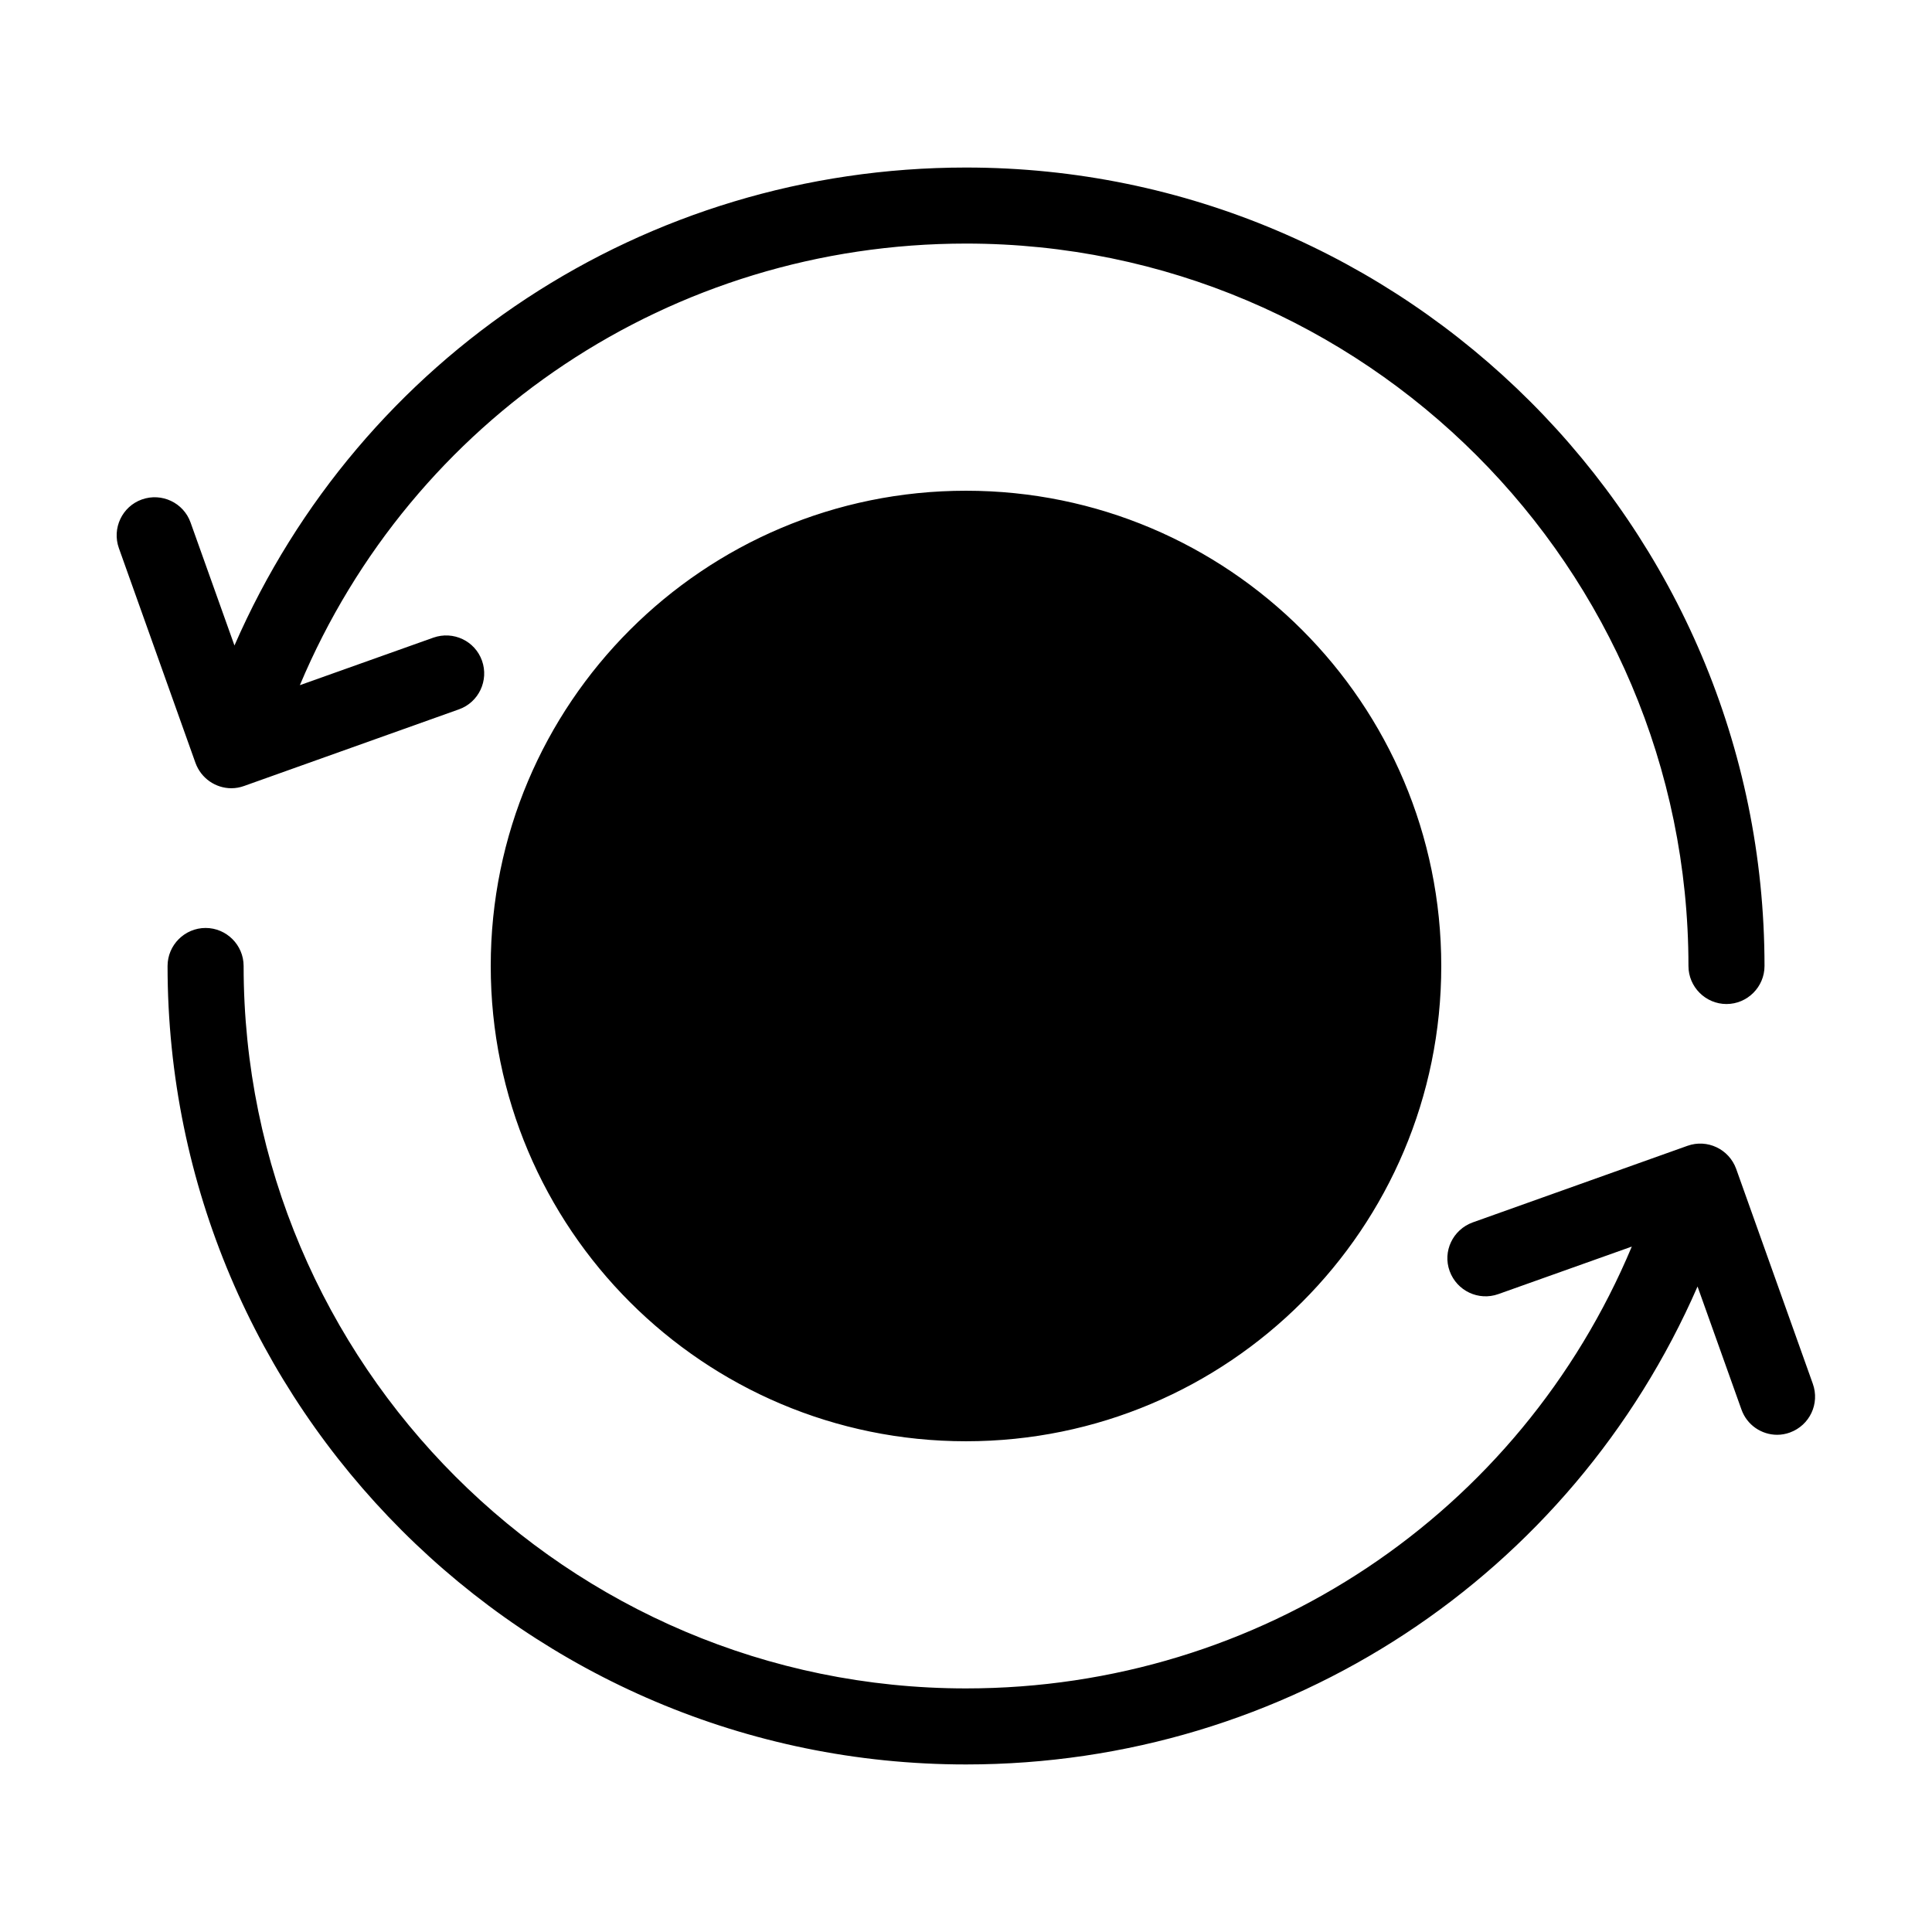
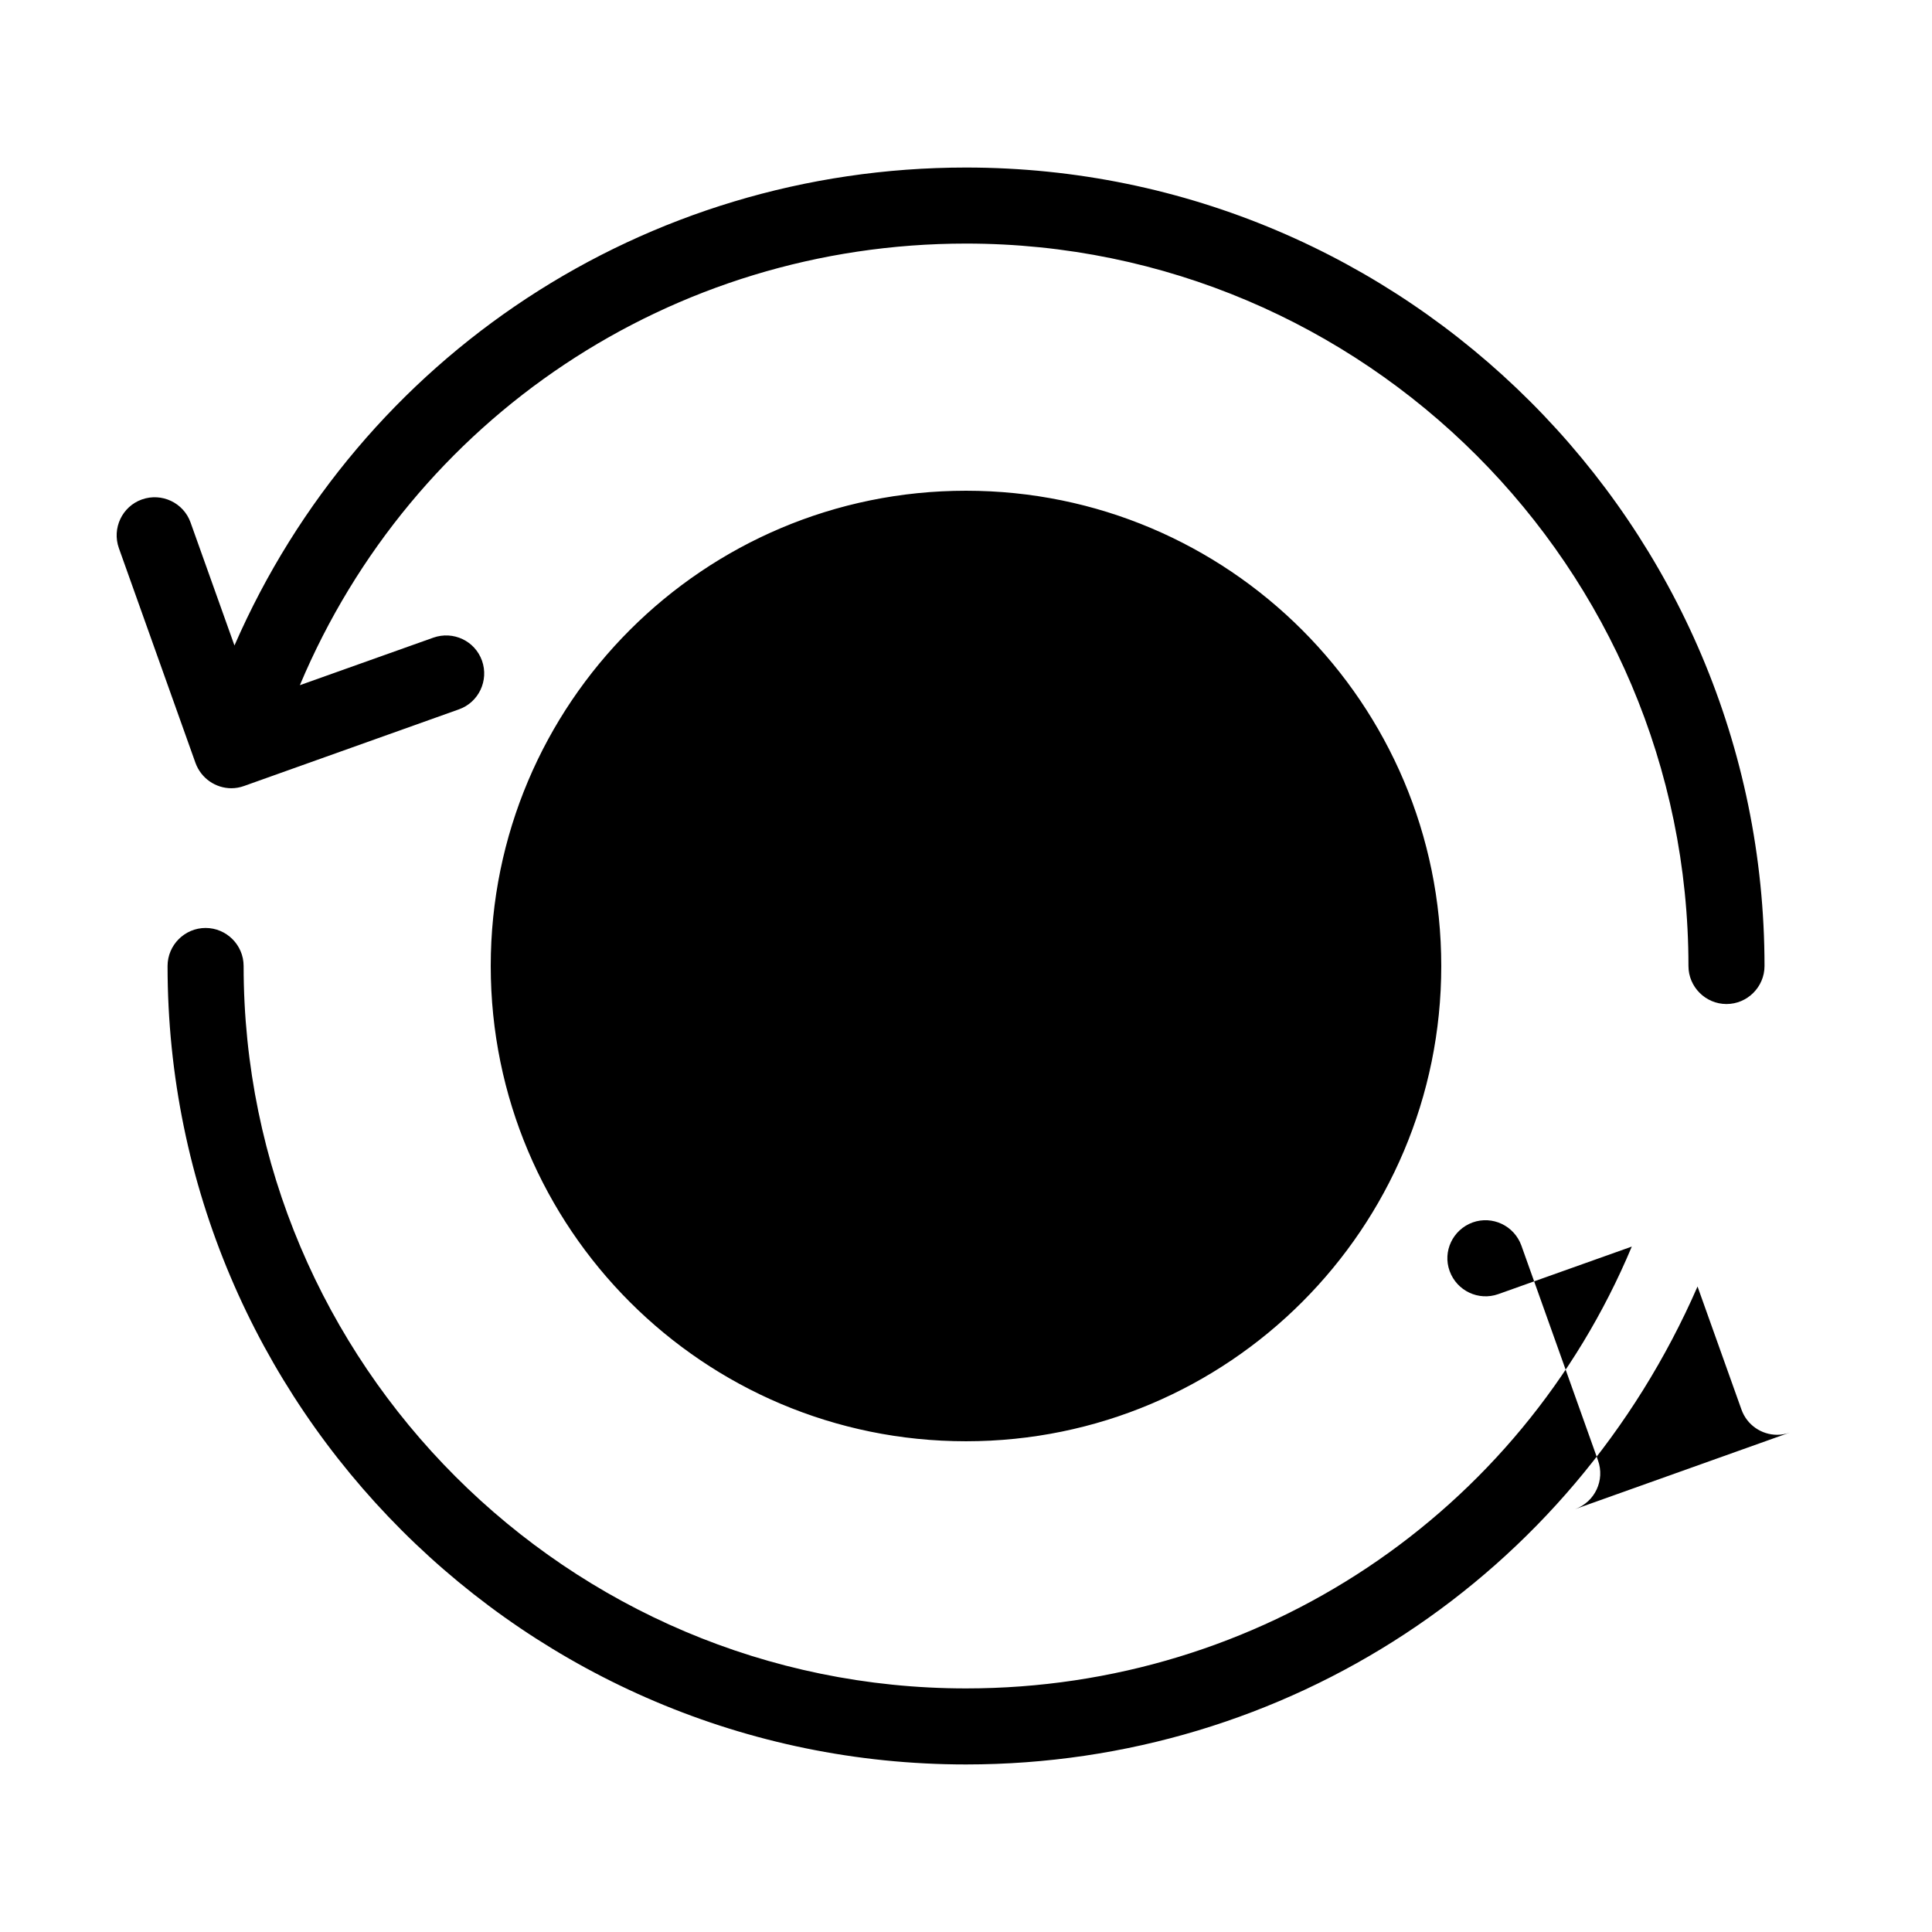
<svg xmlns="http://www.w3.org/2000/svg" fill="#000000" width="800px" height="800px" version="1.1" viewBox="144 144 512 512">
-   <path d="m618.35 523.63c-1.109 0.402-2.266 0.605-3.375 0.605-4.133 0-8.012-2.57-9.473-6.699l-11.637-32.598c-33.402 76.578-108.67 126.66-193.86 126.66-116.68 0-211.6-94.918-211.6-211.6 0-5.543 4.535-10.078 10.078-10.078 5.543 0 10.078 4.535 10.078 10.078 0 105.55 85.898 191.45 191.45 191.45 77.988 0 146.81-46.352 176.43-117.09l-35.371 12.594c-5.238 1.863-10.984-0.855-12.898-6.098-1.914-5.238 0.855-10.984 6.098-12.898l56.93-20.305c5.238-1.863 10.984 0.855 12.898 6.098l20.305 56.93c1.91 5.293-0.809 11.035-6.051 12.949zm-413.02-170.74c1.109 0 2.266-0.203 3.375-0.605l56.93-20.305c5.238-1.863 7.961-7.656 6.098-12.898-1.863-5.238-7.609-7.961-12.898-6.098l-35.367 12.594c29.723-70.676 98.543-117.03 176.54-117.03 105.55 0 191.45 85.898 191.45 191.45 0 5.543 4.535 10.078 10.078 10.078 5.543 0 10.078-4.535 10.078-10.078-0.008-116.68-94.926-211.6-211.61-211.6-85.195 0-160.46 50.078-193.87 126.66l-11.637-32.598c-1.863-5.238-7.656-7.961-12.898-6.098-5.238 1.863-7.961 7.656-6.098 12.898l20.305 56.93c1.512 4.137 5.391 6.703 9.523 6.703zm68.719 47.109c0 69.574 56.375 125.95 125.95 125.95 69.574 0 125.95-56.375 125.95-125.95-0.004-69.578-56.379-125.95-125.95-125.95-69.578 0-125.95 56.375-125.95 125.95z" />
+   <path d="m618.35 523.63c-1.109 0.402-2.266 0.605-3.375 0.605-4.133 0-8.012-2.57-9.473-6.699l-11.637-32.598c-33.402 76.578-108.67 126.66-193.86 126.66-116.68 0-211.6-94.918-211.6-211.6 0-5.543 4.535-10.078 10.078-10.078 5.543 0 10.078 4.535 10.078 10.078 0 105.55 85.898 191.45 191.45 191.45 77.988 0 146.81-46.352 176.43-117.09l-35.371 12.594c-5.238 1.863-10.984-0.855-12.898-6.098-1.914-5.238 0.855-10.984 6.098-12.898c5.238-1.863 10.984 0.855 12.898 6.098l20.305 56.93c1.91 5.293-0.809 11.035-6.051 12.949zm-413.02-170.74c1.109 0 2.266-0.203 3.375-0.605l56.93-20.305c5.238-1.863 7.961-7.656 6.098-12.898-1.863-5.238-7.609-7.961-12.898-6.098l-35.367 12.594c29.723-70.676 98.543-117.03 176.54-117.03 105.55 0 191.45 85.898 191.45 191.45 0 5.543 4.535 10.078 10.078 10.078 5.543 0 10.078-4.535 10.078-10.078-0.008-116.68-94.926-211.6-211.61-211.6-85.195 0-160.46 50.078-193.87 126.66l-11.637-32.598c-1.863-5.238-7.656-7.961-12.898-6.098-5.238 1.863-7.961 7.656-6.098 12.898l20.305 56.93c1.512 4.137 5.391 6.703 9.523 6.703zm68.719 47.109c0 69.574 56.375 125.95 125.95 125.95 69.574 0 125.95-56.375 125.95-125.95-0.004-69.578-56.379-125.95-125.95-125.95-69.578 0-125.95 56.375-125.95 125.95z" />
</svg>